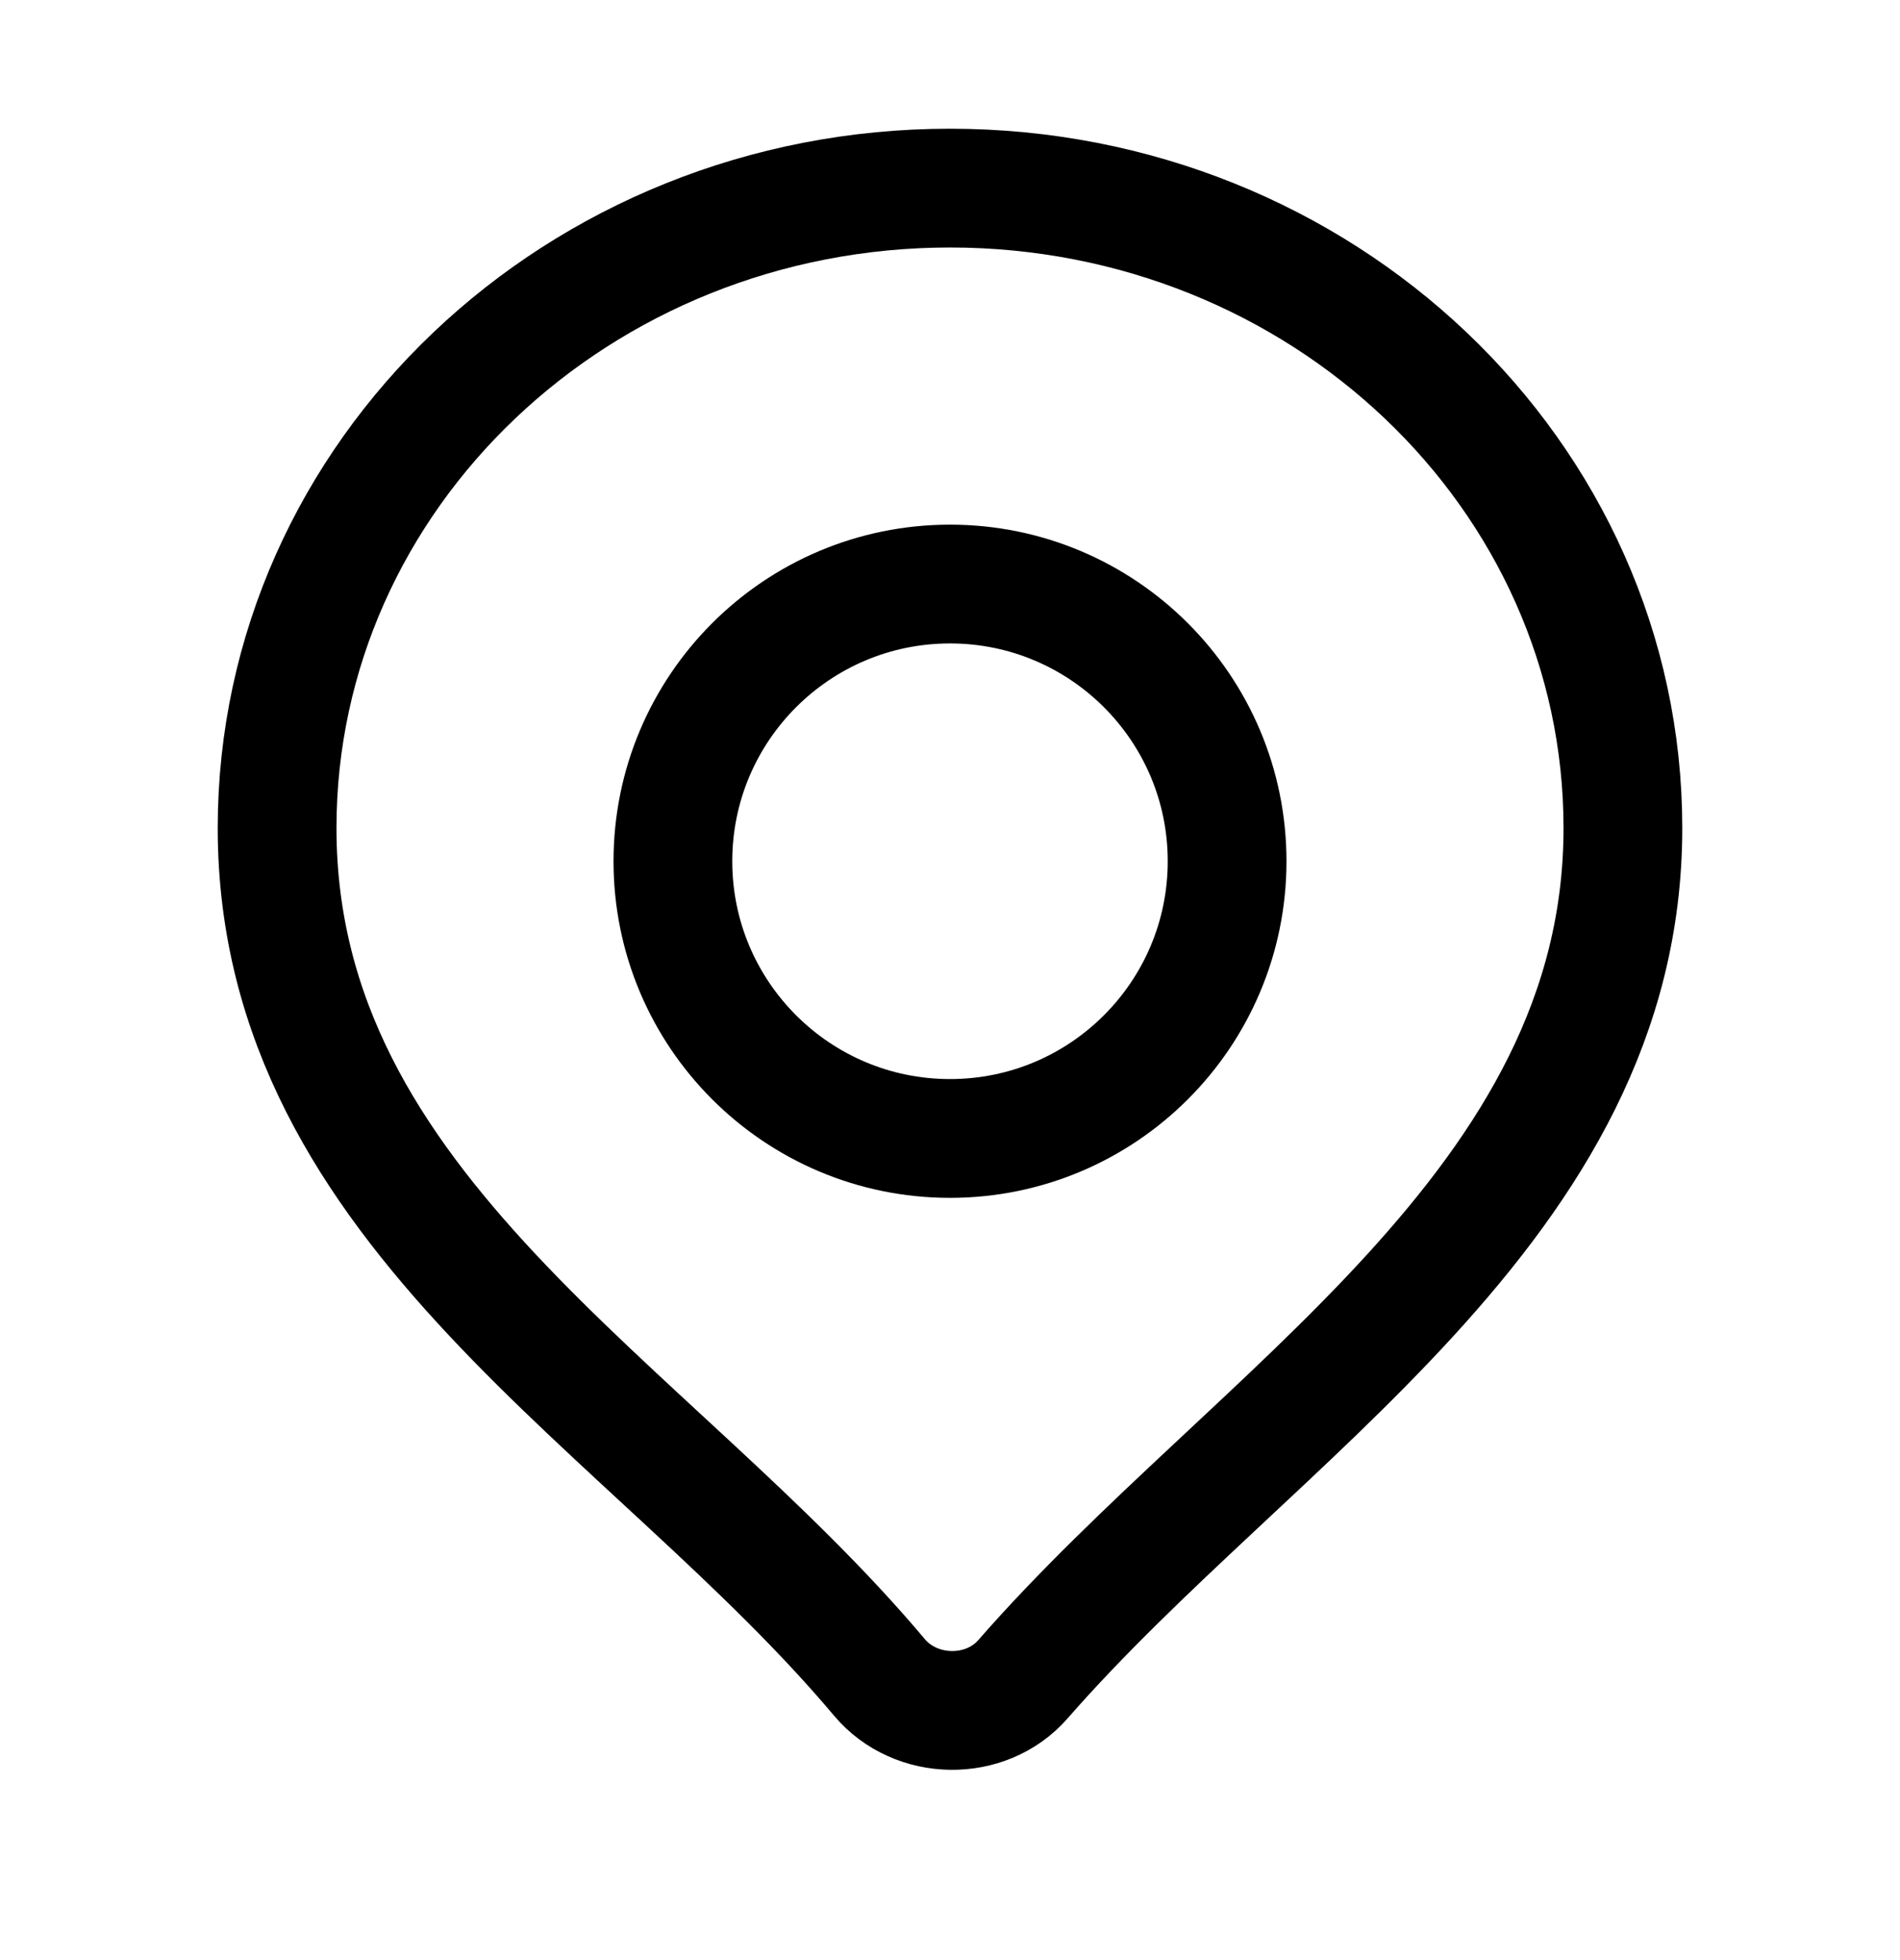
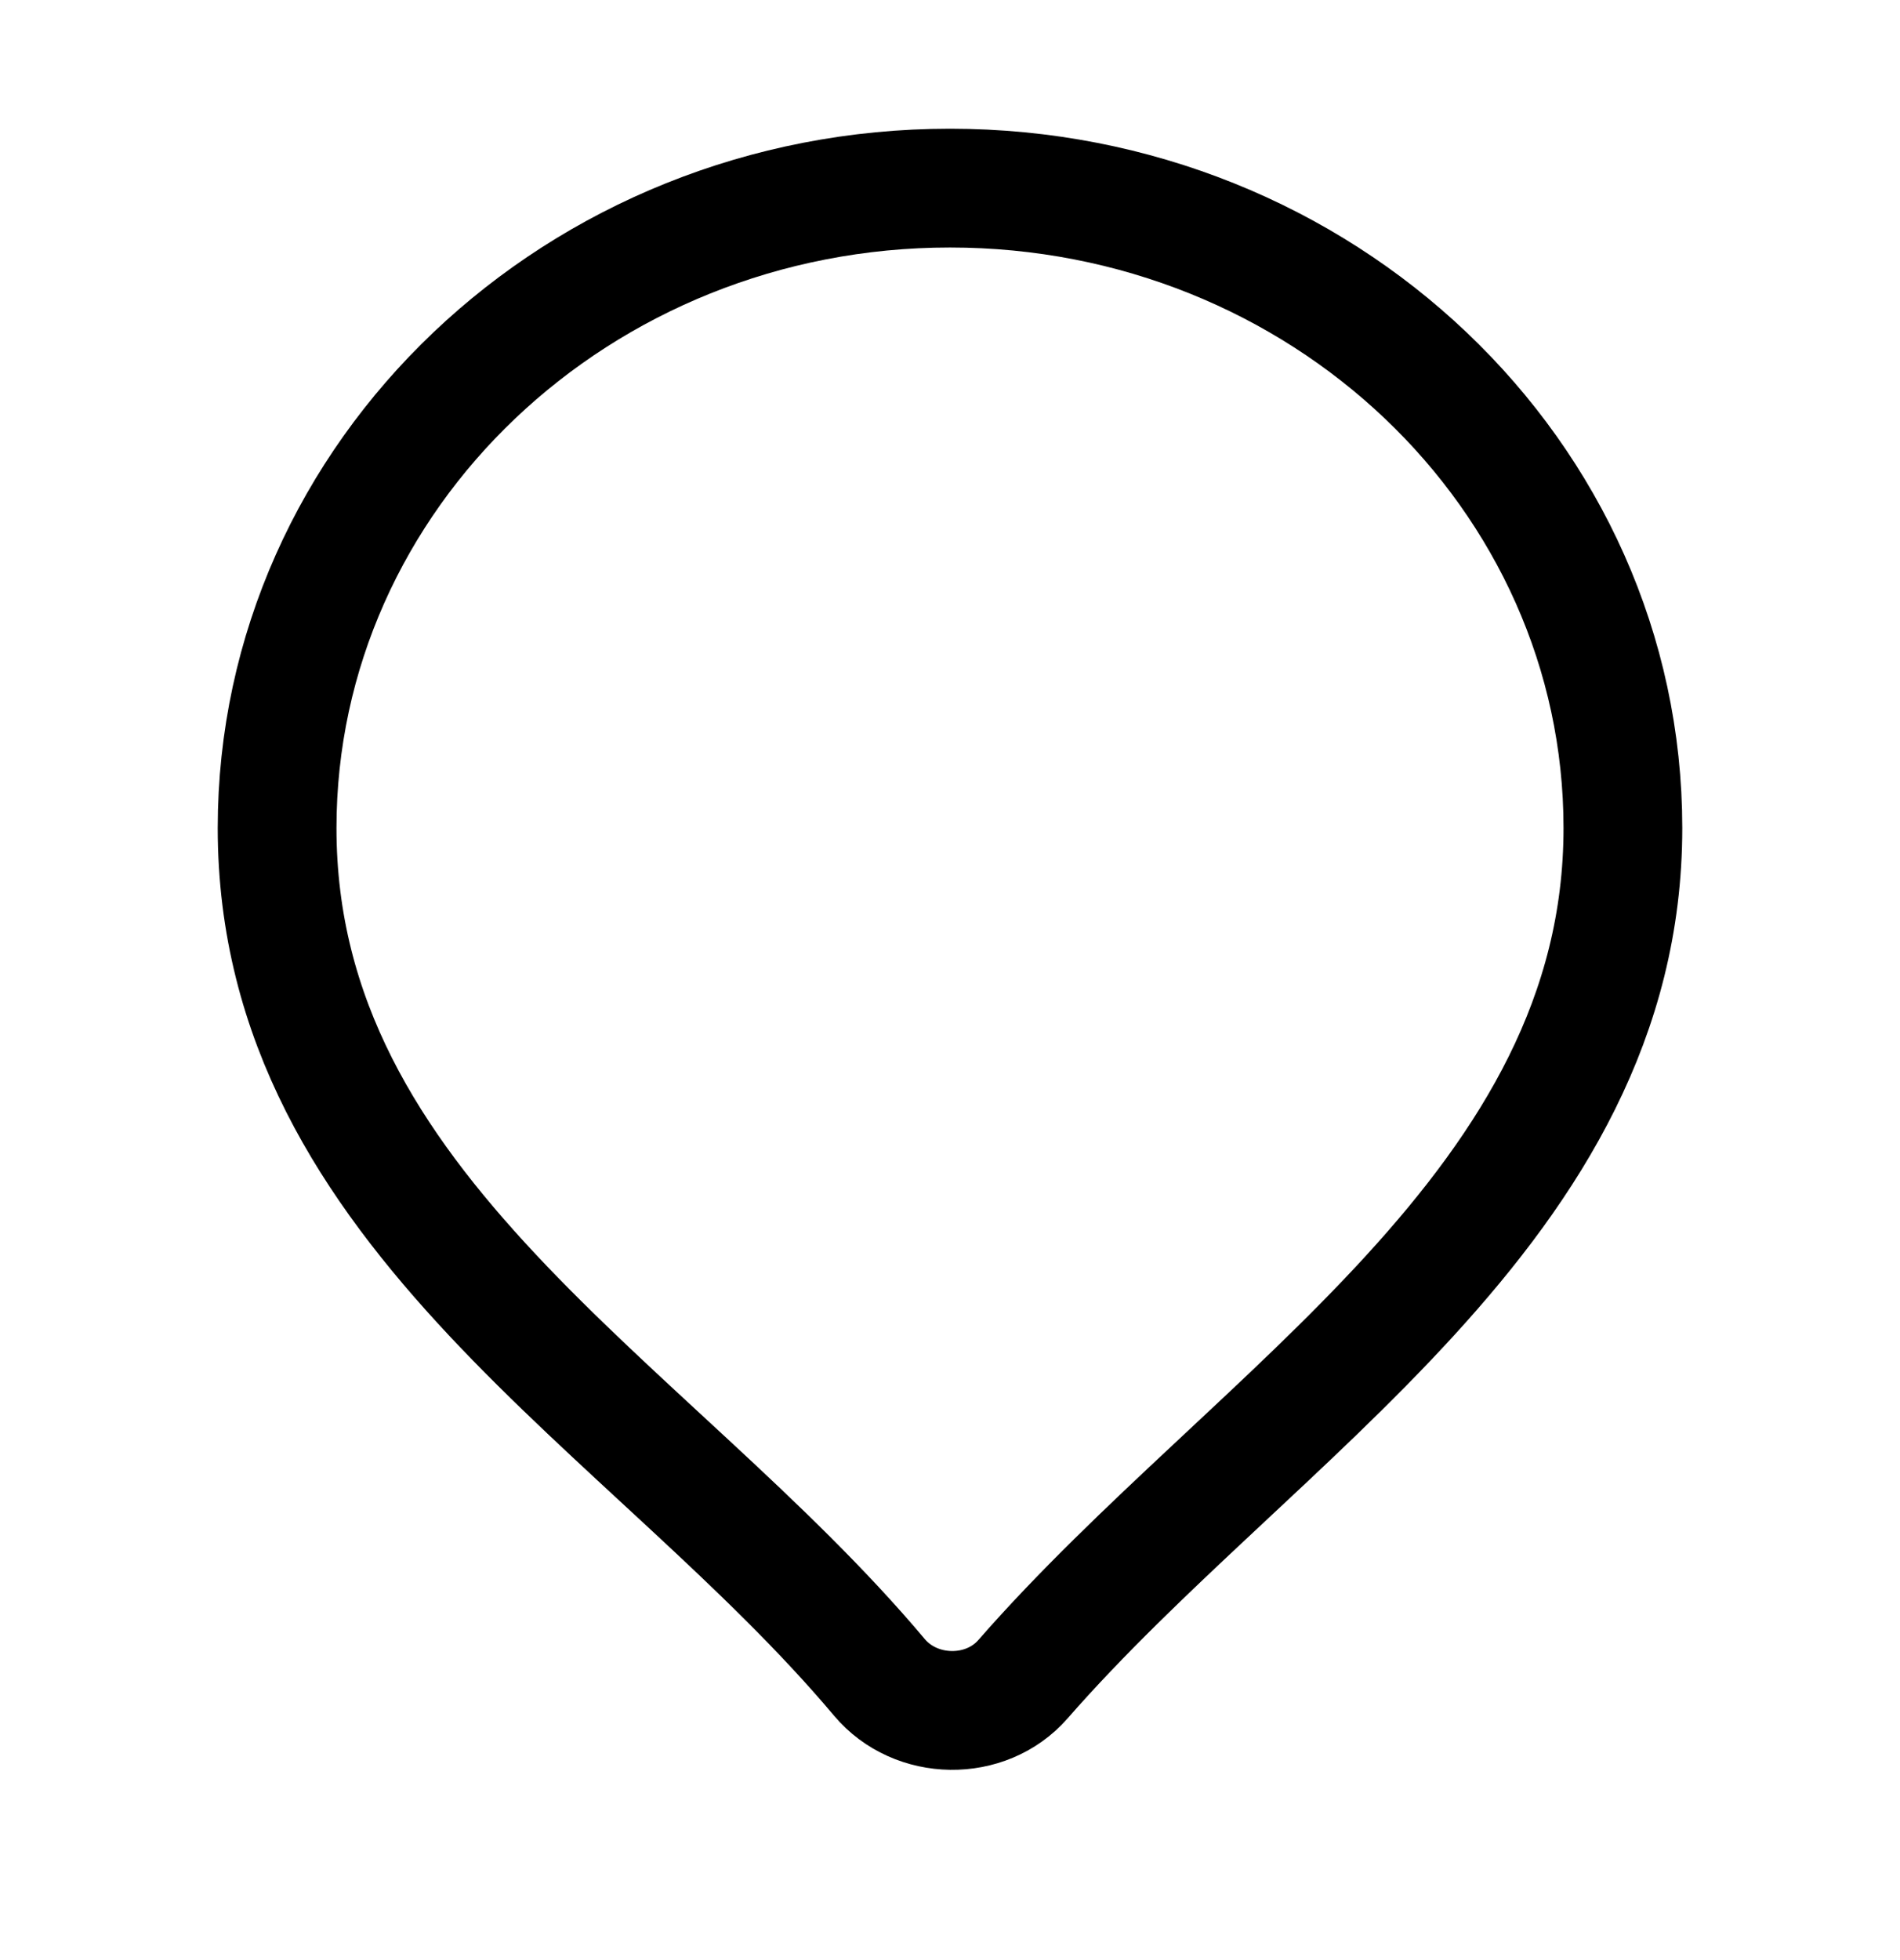
<svg xmlns="http://www.w3.org/2000/svg" width="32" height="33" viewBox="0 0 32 33" fill="none">
-   <path d="M20.667 14.5C20.667 17.077 18.577 19.167 16 19.167C13.423 19.167 11.333 17.077 11.333 14.5C11.333 11.923 13.423 9.833 16 9.833C18.577 9.833 20.667 11.923 20.667 14.5Z" stroke="black" stroke-width="2" stroke-linejoin="round" />
  <path d="M16 3.167C9.741 3.167 4.667 7.991 4.667 13.941C4.667 20.422 10.959 23.659 14.812 28.241C15.423 28.967 16.604 28.986 17.228 28.272C21.153 23.782 27.333 20.297 27.333 13.941C27.333 7.991 22.259 3.167 16 3.167Z" stroke="black" stroke-width="2" stroke-linejoin="round" />
</svg>